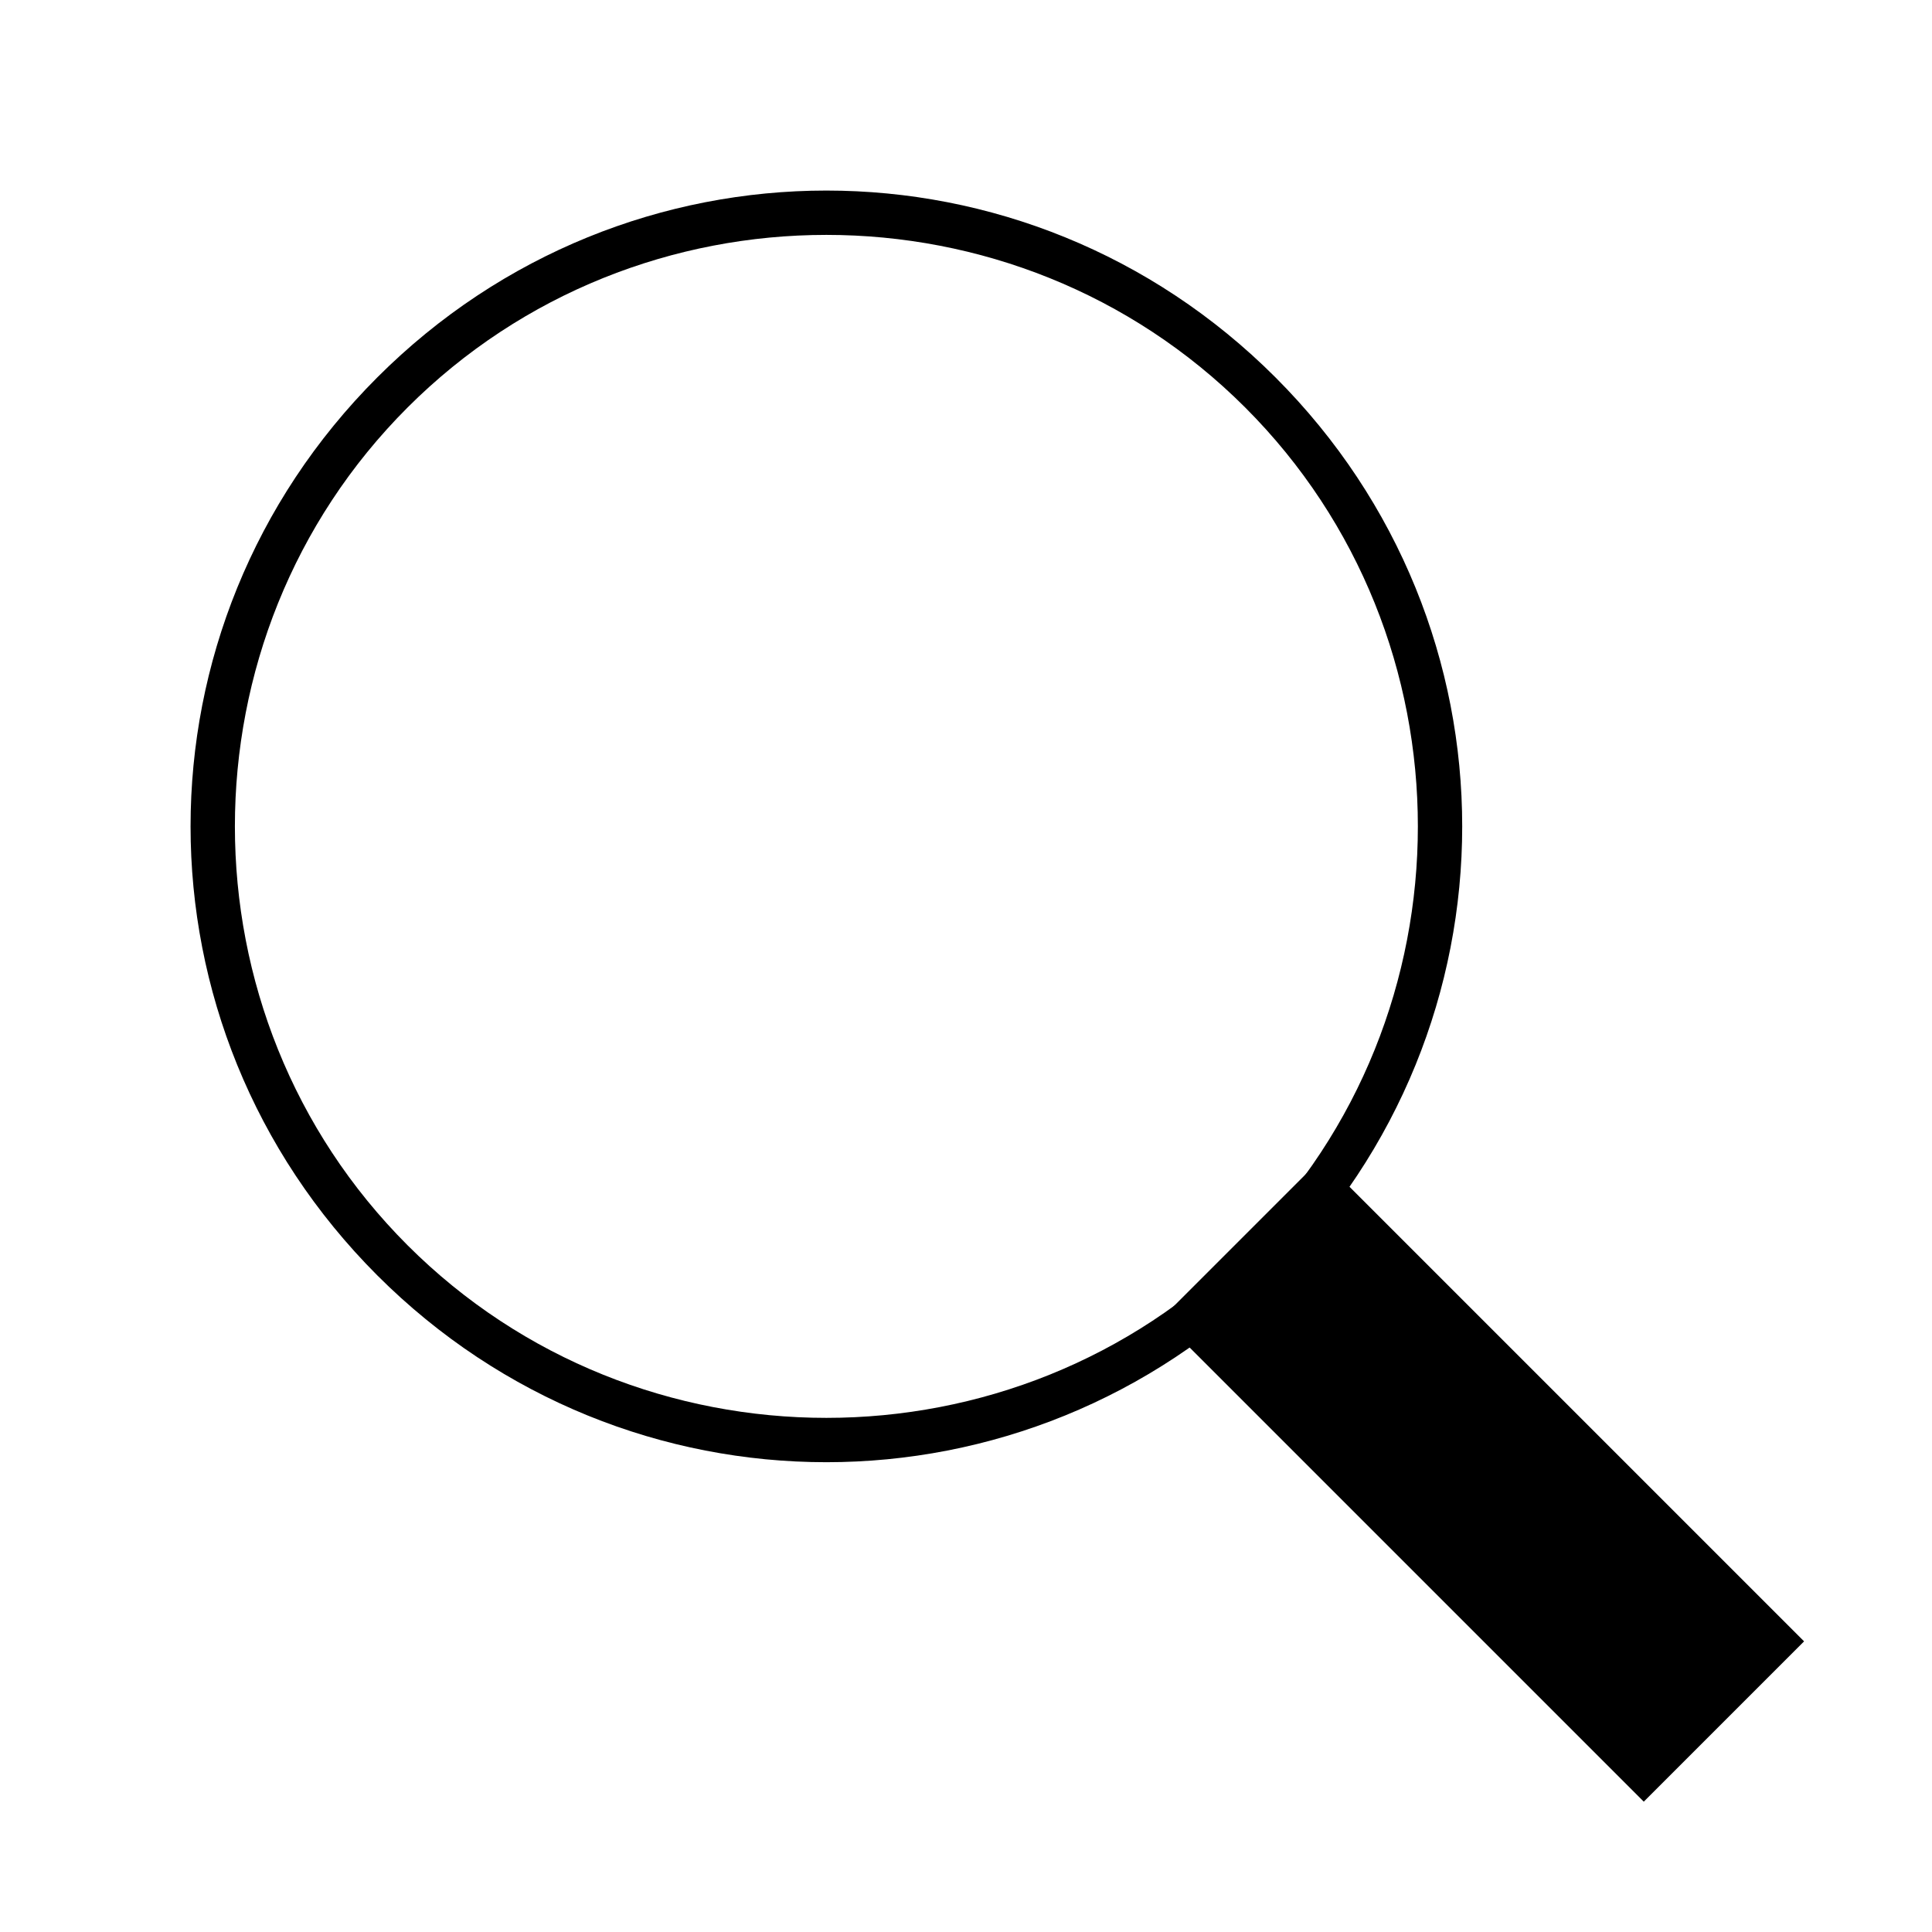
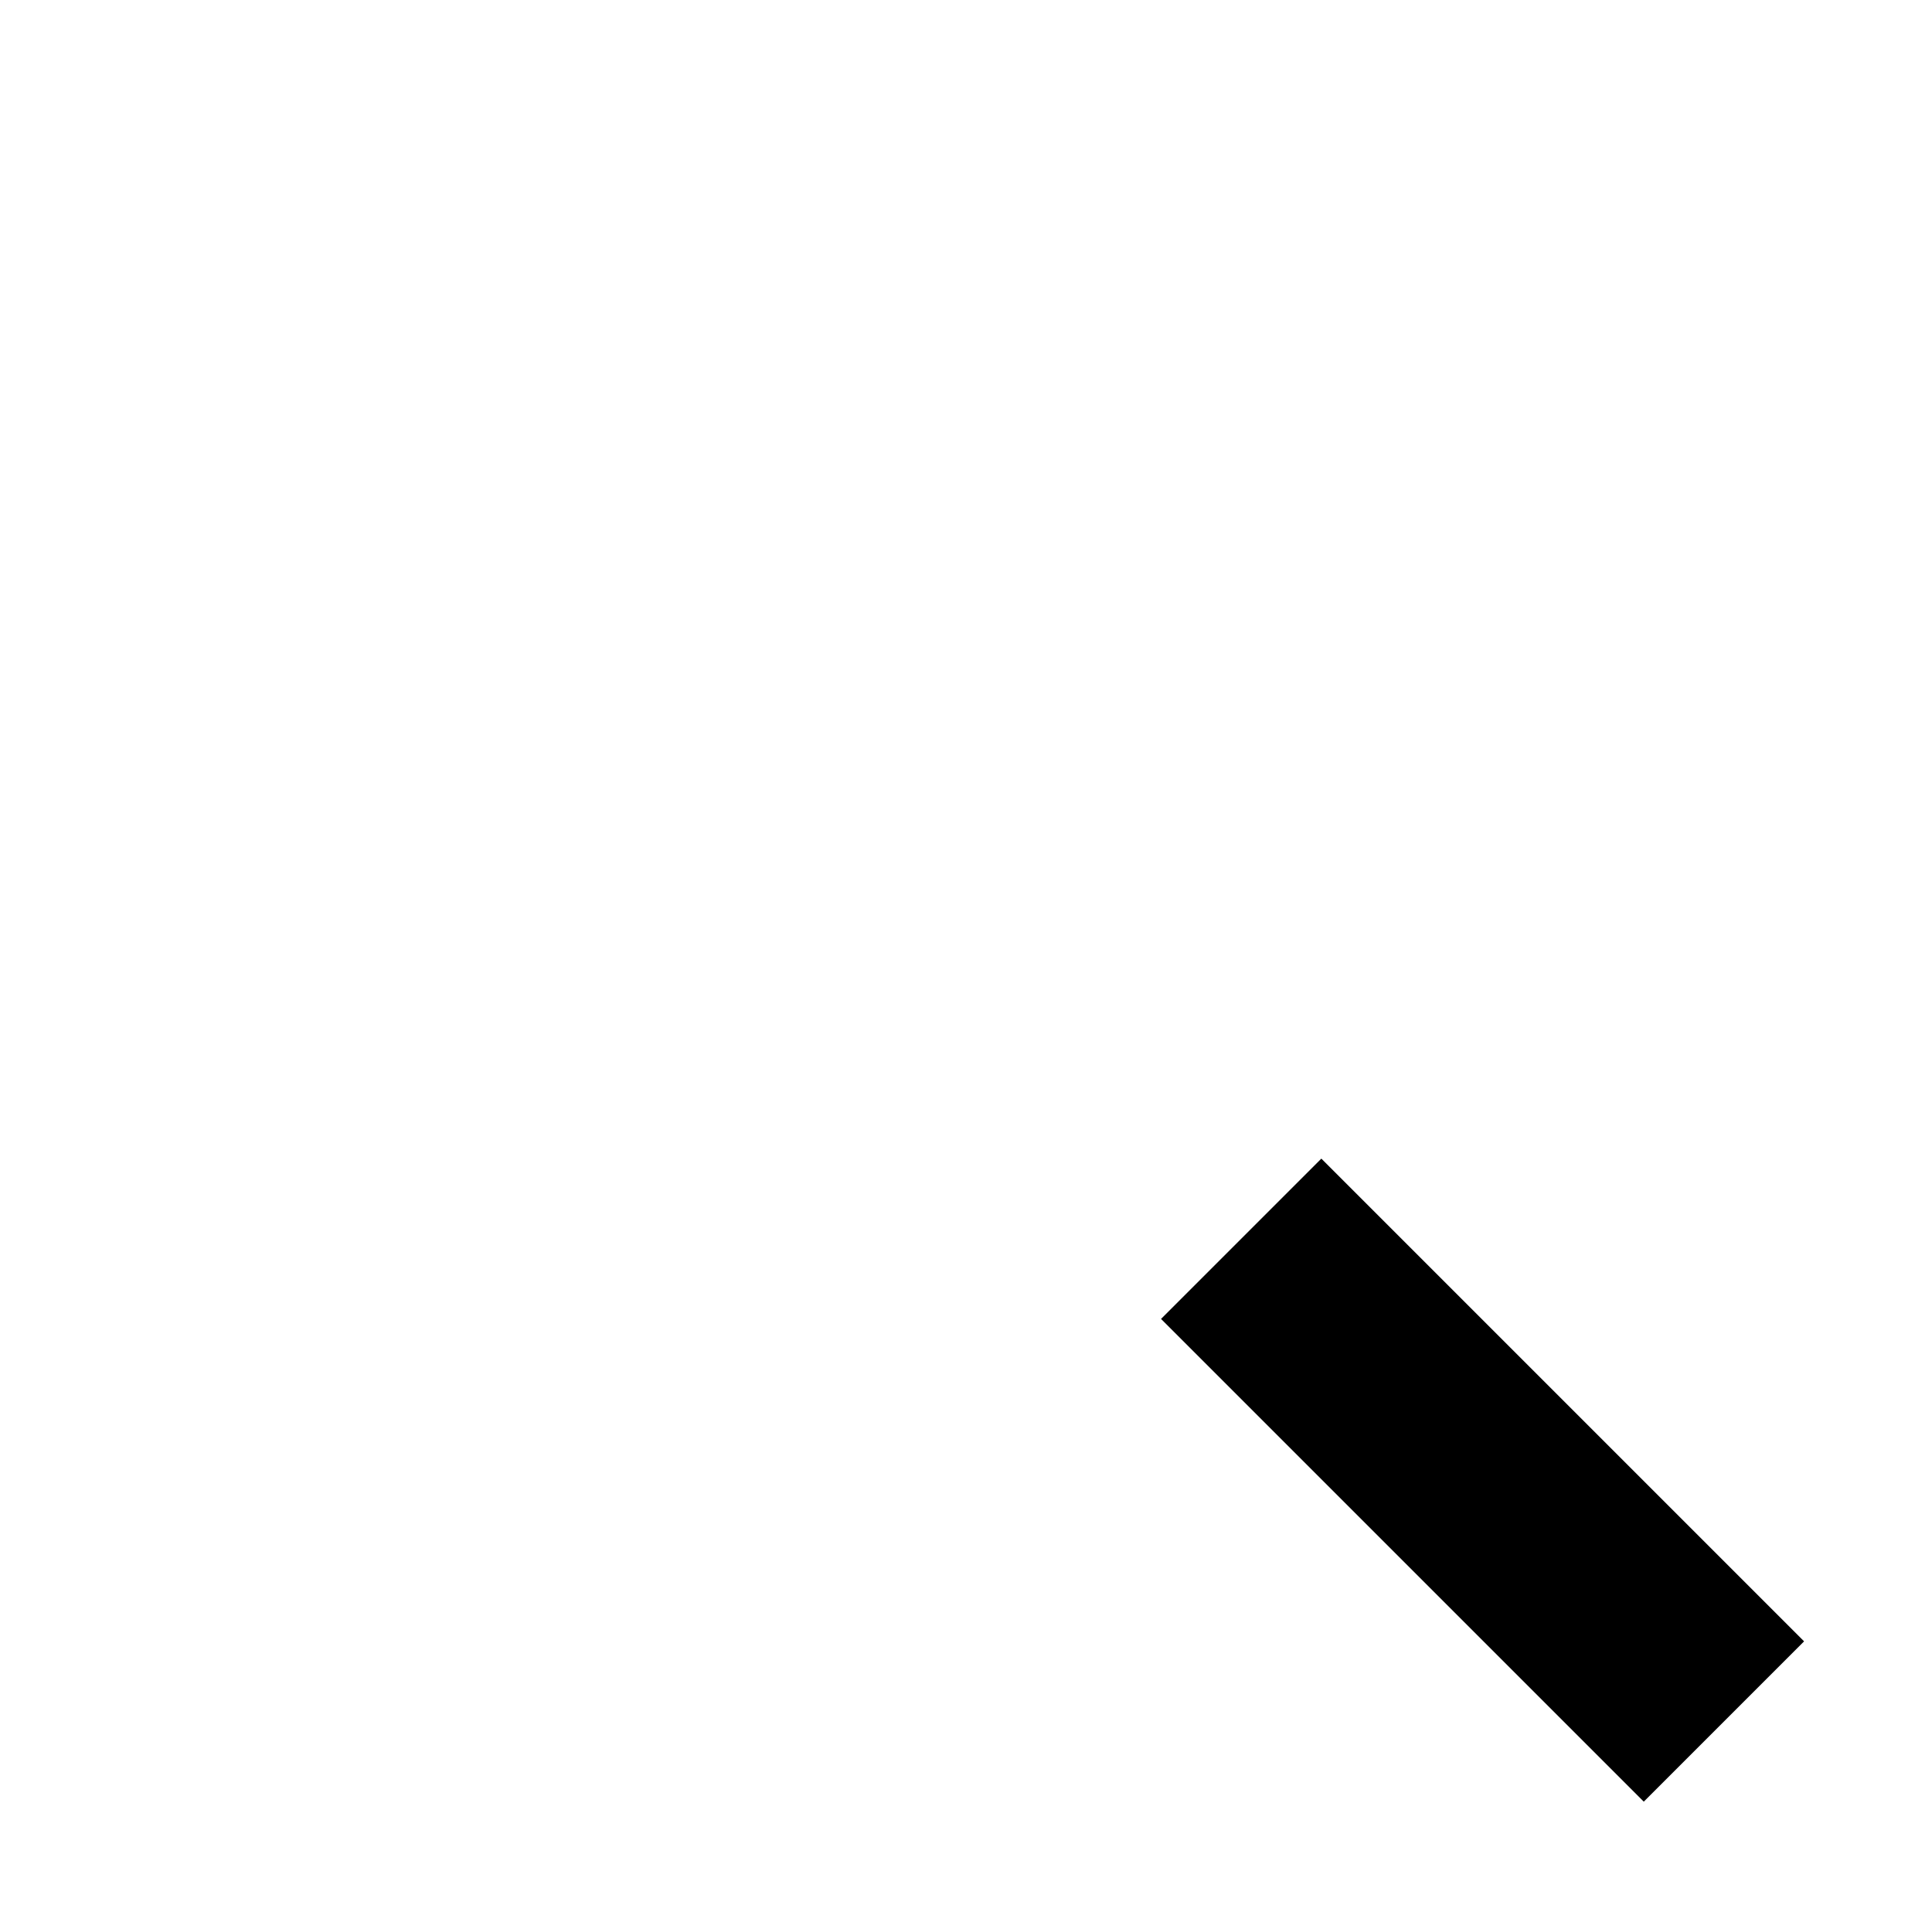
<svg xmlns="http://www.w3.org/2000/svg" xml:space="preserve" width="512px" height="512px" style="shape-rendering:geometricPrecision; text-rendering:geometricPrecision; image-rendering:optimizeQuality; fill-rule:evenodd; clip-rule:evenodd" viewBox="0 0 512 512">
  <defs>
    <style type="text/css">
   
    .str0 {stroke:black;stroke-width:8.858}
    .fil0 {fill:black}
   
  </style>
  </defs>
  <g id="Layer_x0020_1">
-     <path class="fil0" d="M100 100c66,-66 172,-66 238,0 66,66 66,172 0,238 -66,66 -172,66 -238,0 -66,-66 -66,-172 0,-238zm8 8c61,-61 161,-61 222,0 61,61 61,161 0,222 -61,61 -161,61 -222,0 -61,-61 -61,-161 0,-222z" />
    <rect class="fil0 str0" transform="matrix(1.709 -1.709 1.709 1.709 322.825 349.528)" width="16" height="66" />
  </g>
</svg>